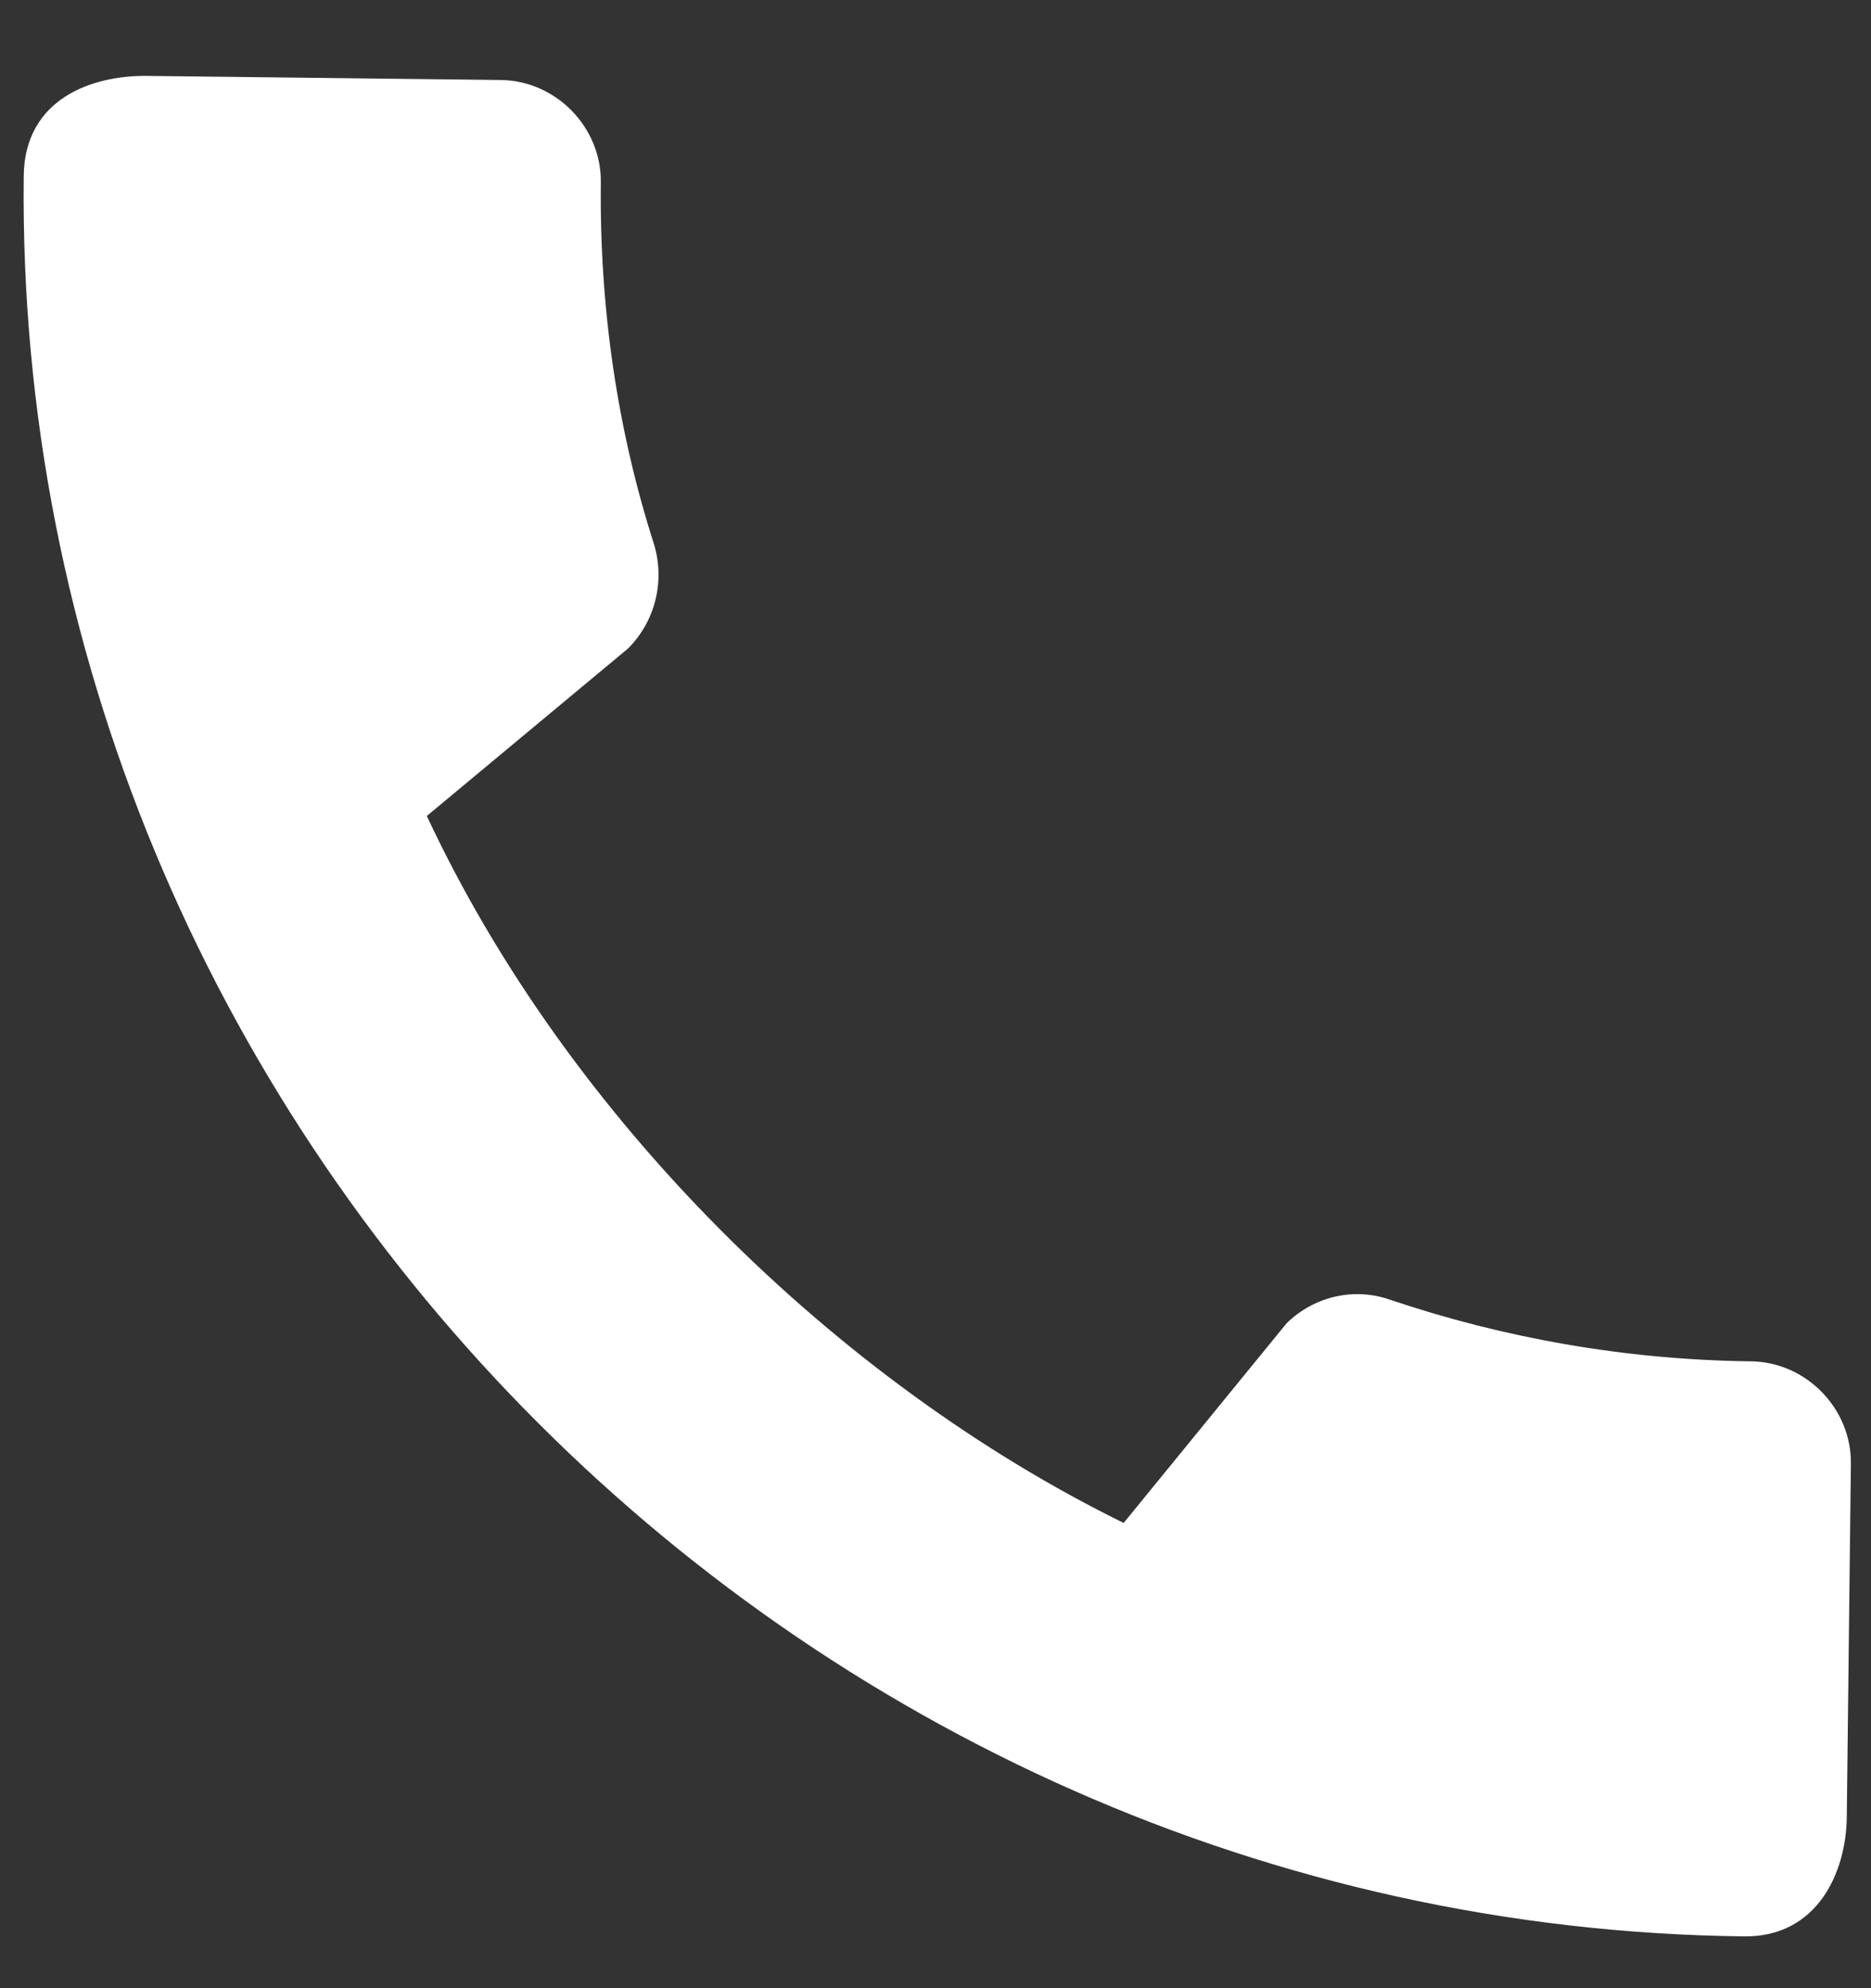
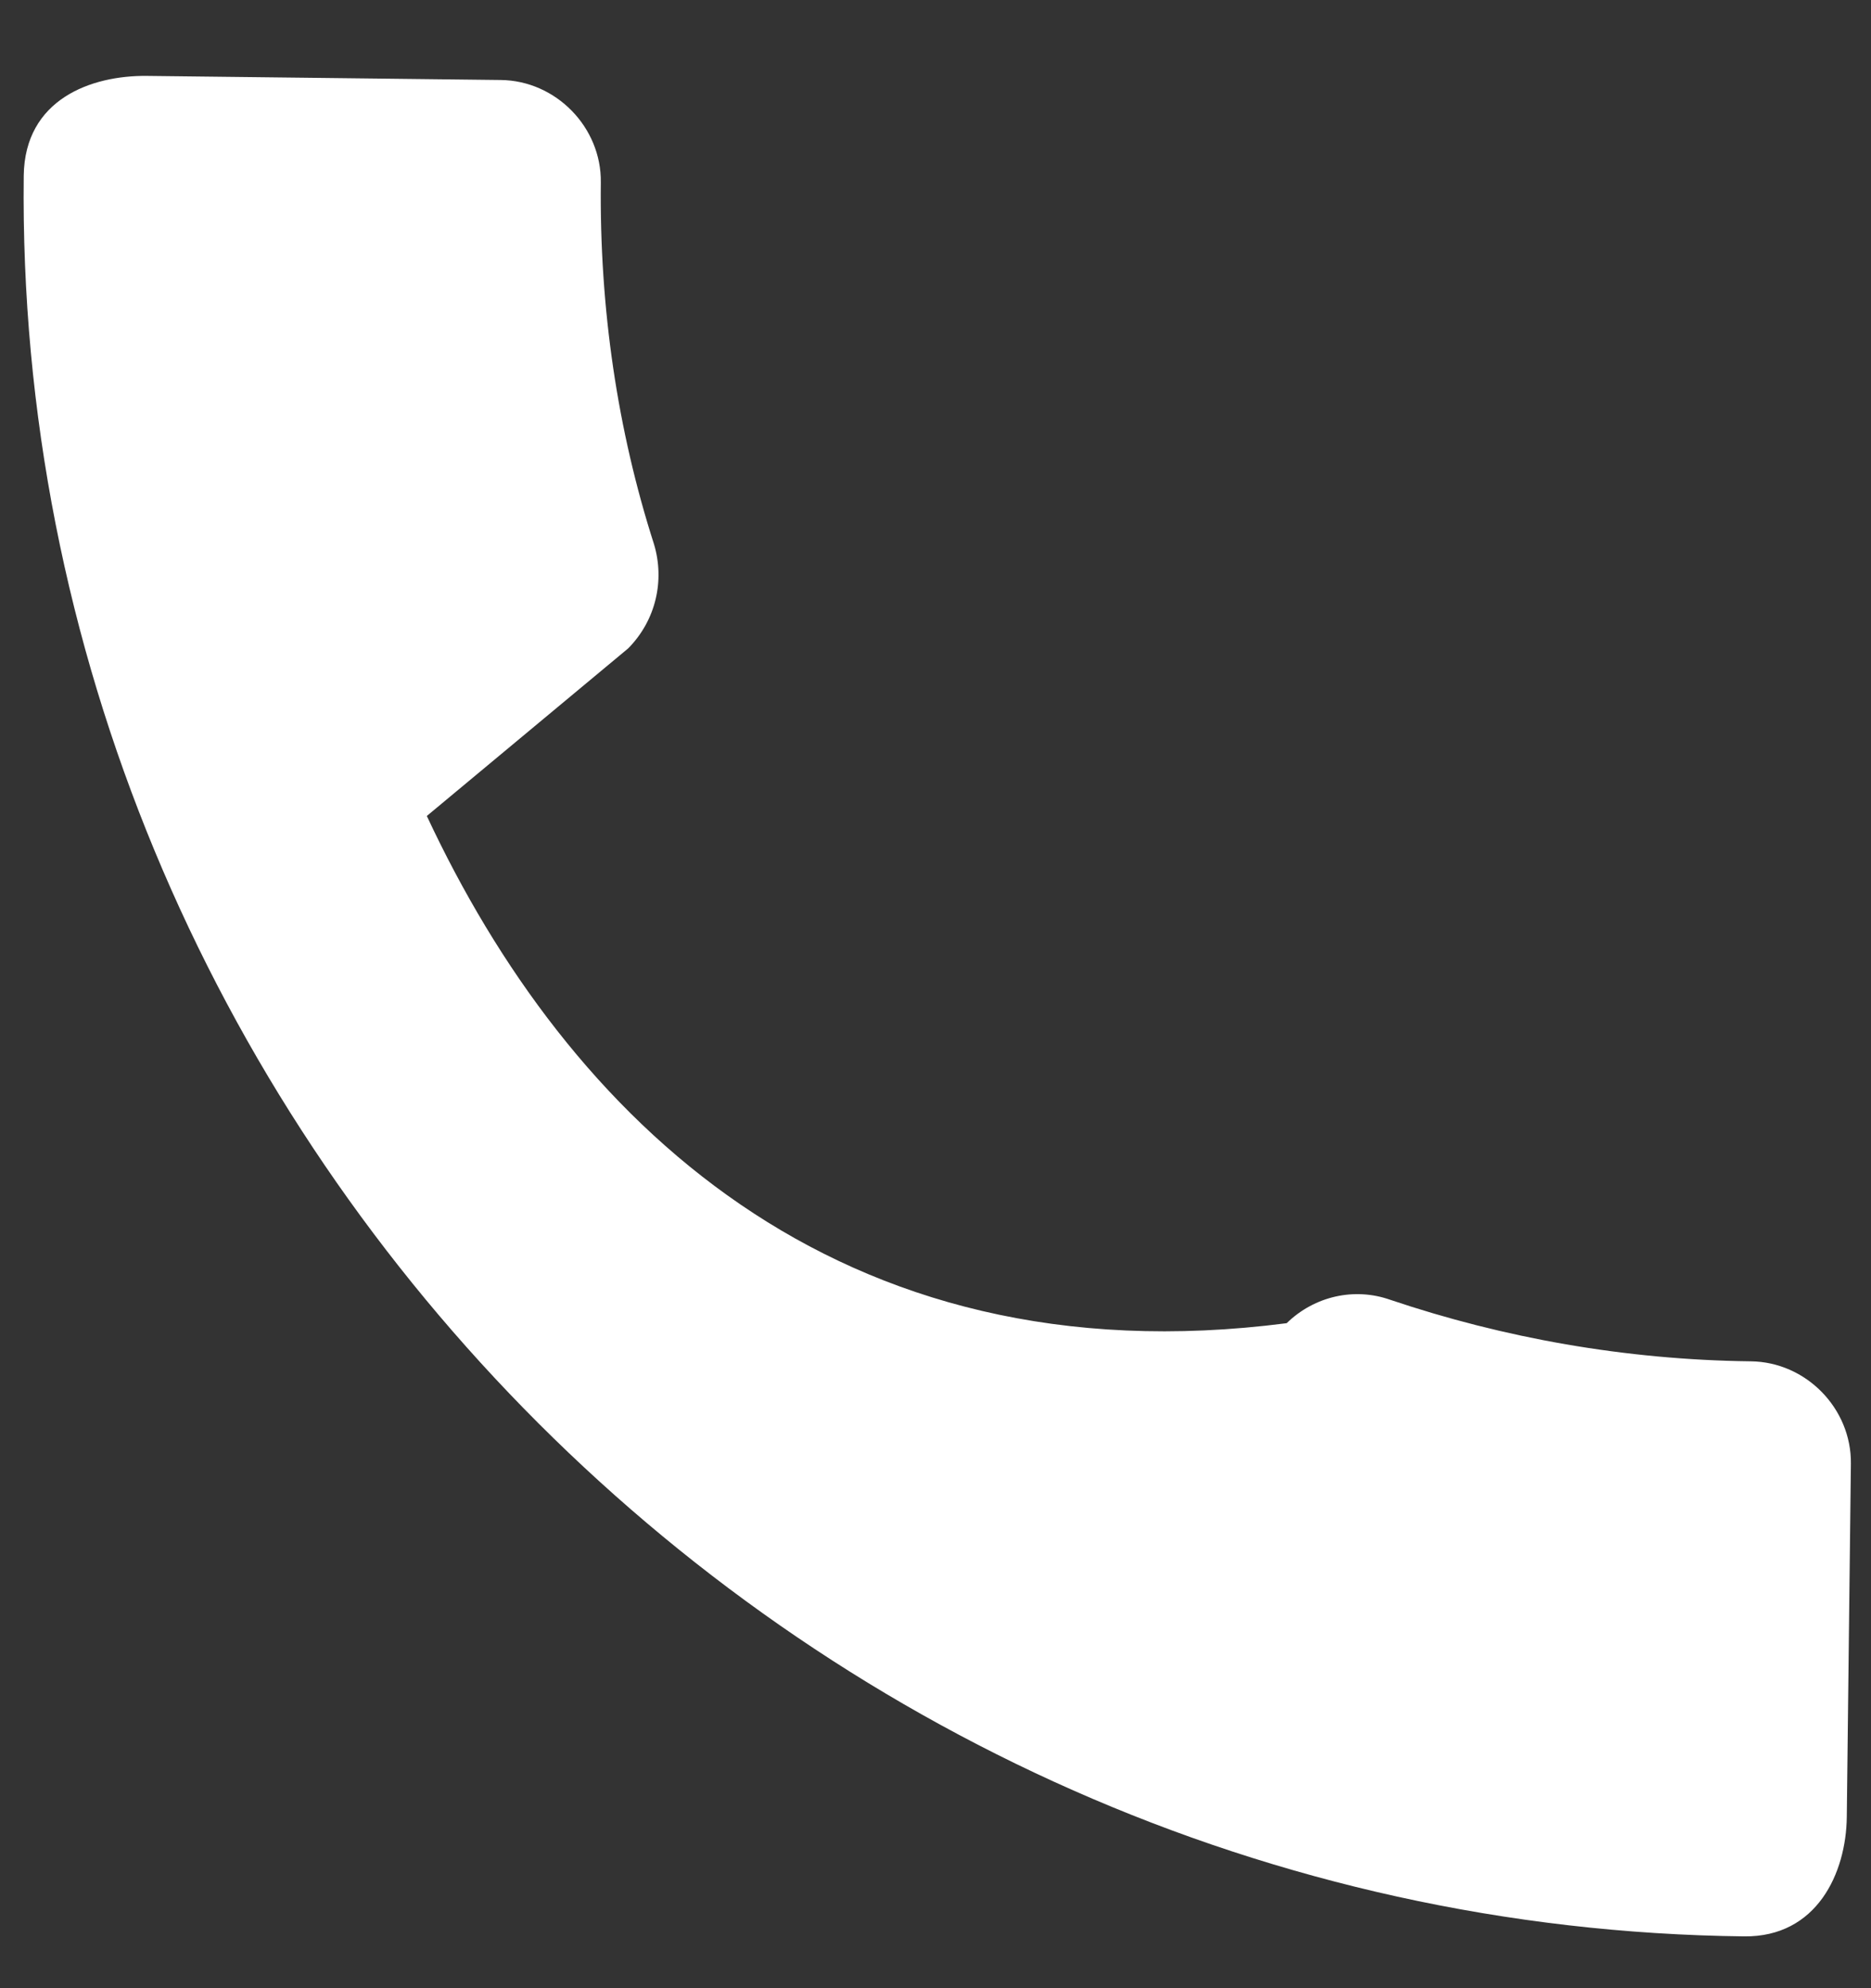
<svg xmlns="http://www.w3.org/2000/svg" width="16" height="17" viewBox="0 0 16 17" fill="none">
  <rect x="0" y="0" width="16" height="17" fill="#333333" stroke="none" />
-   <path d="M14.972 11.64C13.896 11.627 12.857 11.44 11.889 11.114C11.584 11.006 11.242 11.081 11.003 11.314L9.609 13.022C7.147 11.812 4.854 9.555 3.65 6.977L5.372 5.544C5.611 5.302 5.685 4.961 5.593 4.654C5.28 3.679 5.126 2.636 5.138 1.56C5.144 1.088 4.754 0.689 4.282 0.684L1.255 0.649C0.782 0.644 0.211 0.847 0.203 1.503C0.11 9.632 6.796 16.464 14.915 16.557C15.537 16.564 15.788 16.016 15.793 15.534L15.828 12.516C15.834 12.043 15.444 11.645 14.972 11.64Z" fill="white" />
+   <path d="M14.972 11.64C13.896 11.627 12.857 11.44 11.889 11.114C11.584 11.006 11.242 11.081 11.003 11.314C7.147 11.812 4.854 9.555 3.65 6.977L5.372 5.544C5.611 5.302 5.685 4.961 5.593 4.654C5.28 3.679 5.126 2.636 5.138 1.56C5.144 1.088 4.754 0.689 4.282 0.684L1.255 0.649C0.782 0.644 0.211 0.847 0.203 1.503C0.11 9.632 6.796 16.464 14.915 16.557C15.537 16.564 15.788 16.016 15.793 15.534L15.828 12.516C15.834 12.043 15.444 11.645 14.972 11.64Z" fill="white" />
</svg>